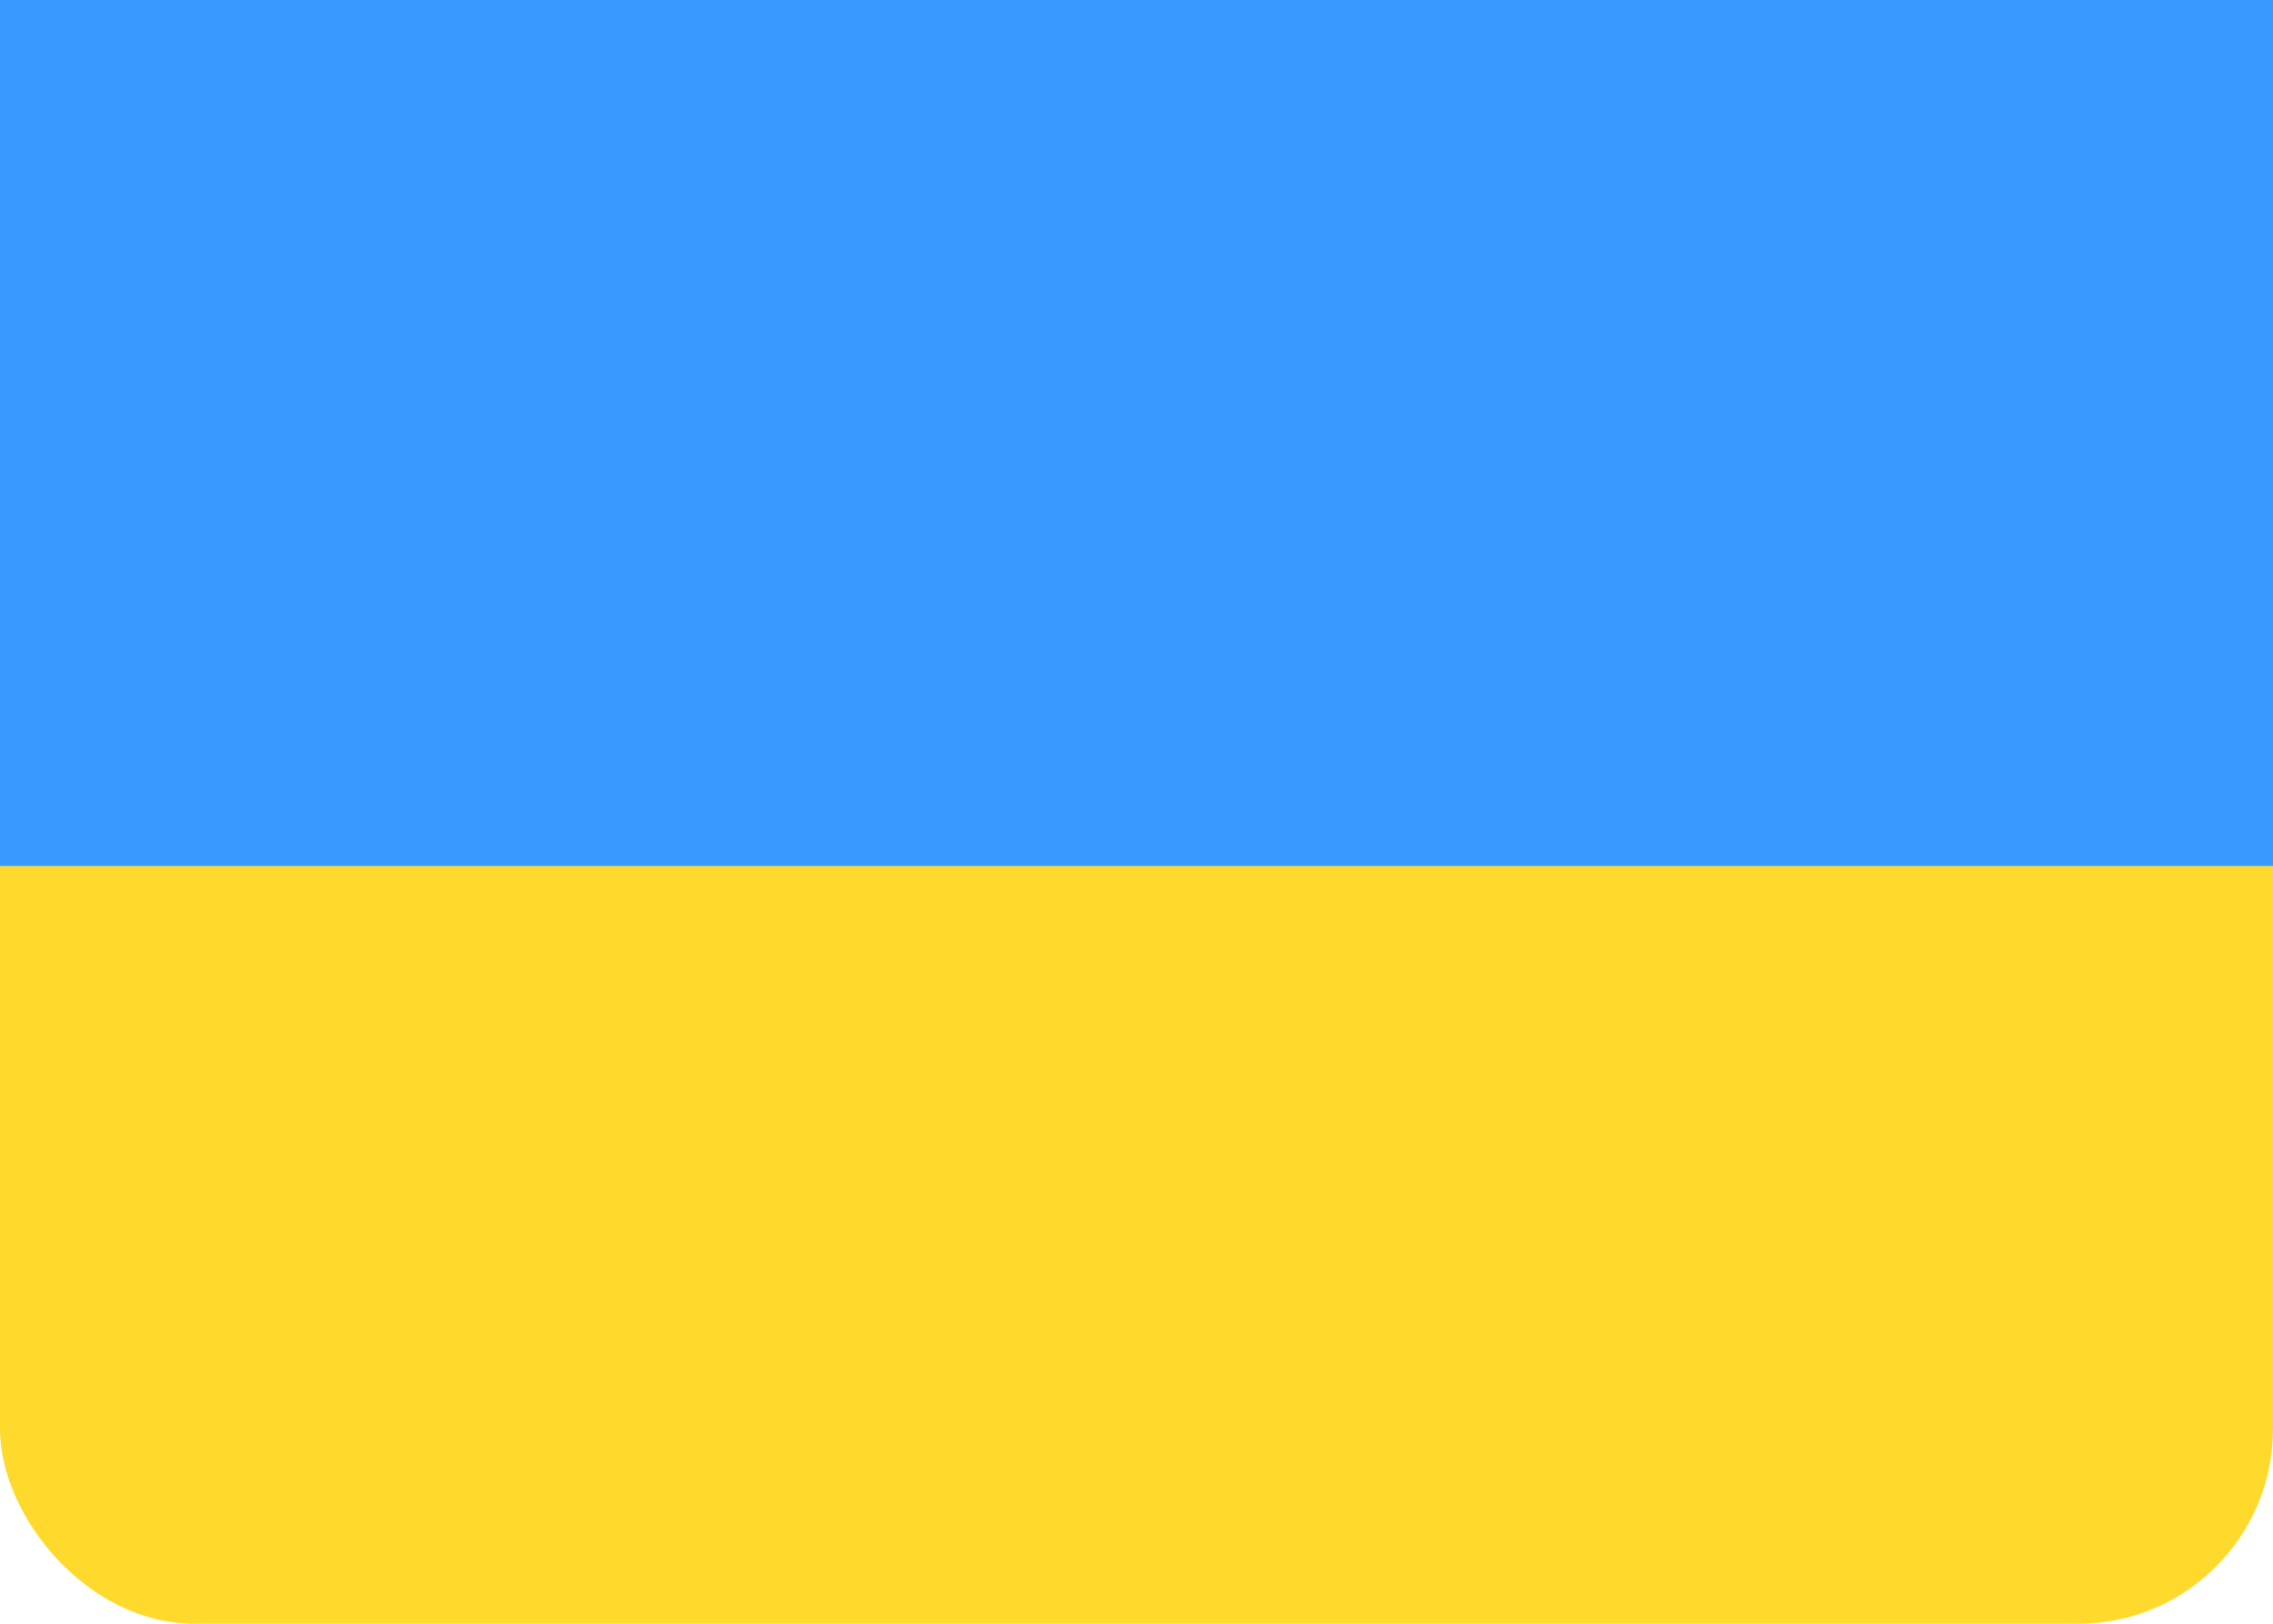
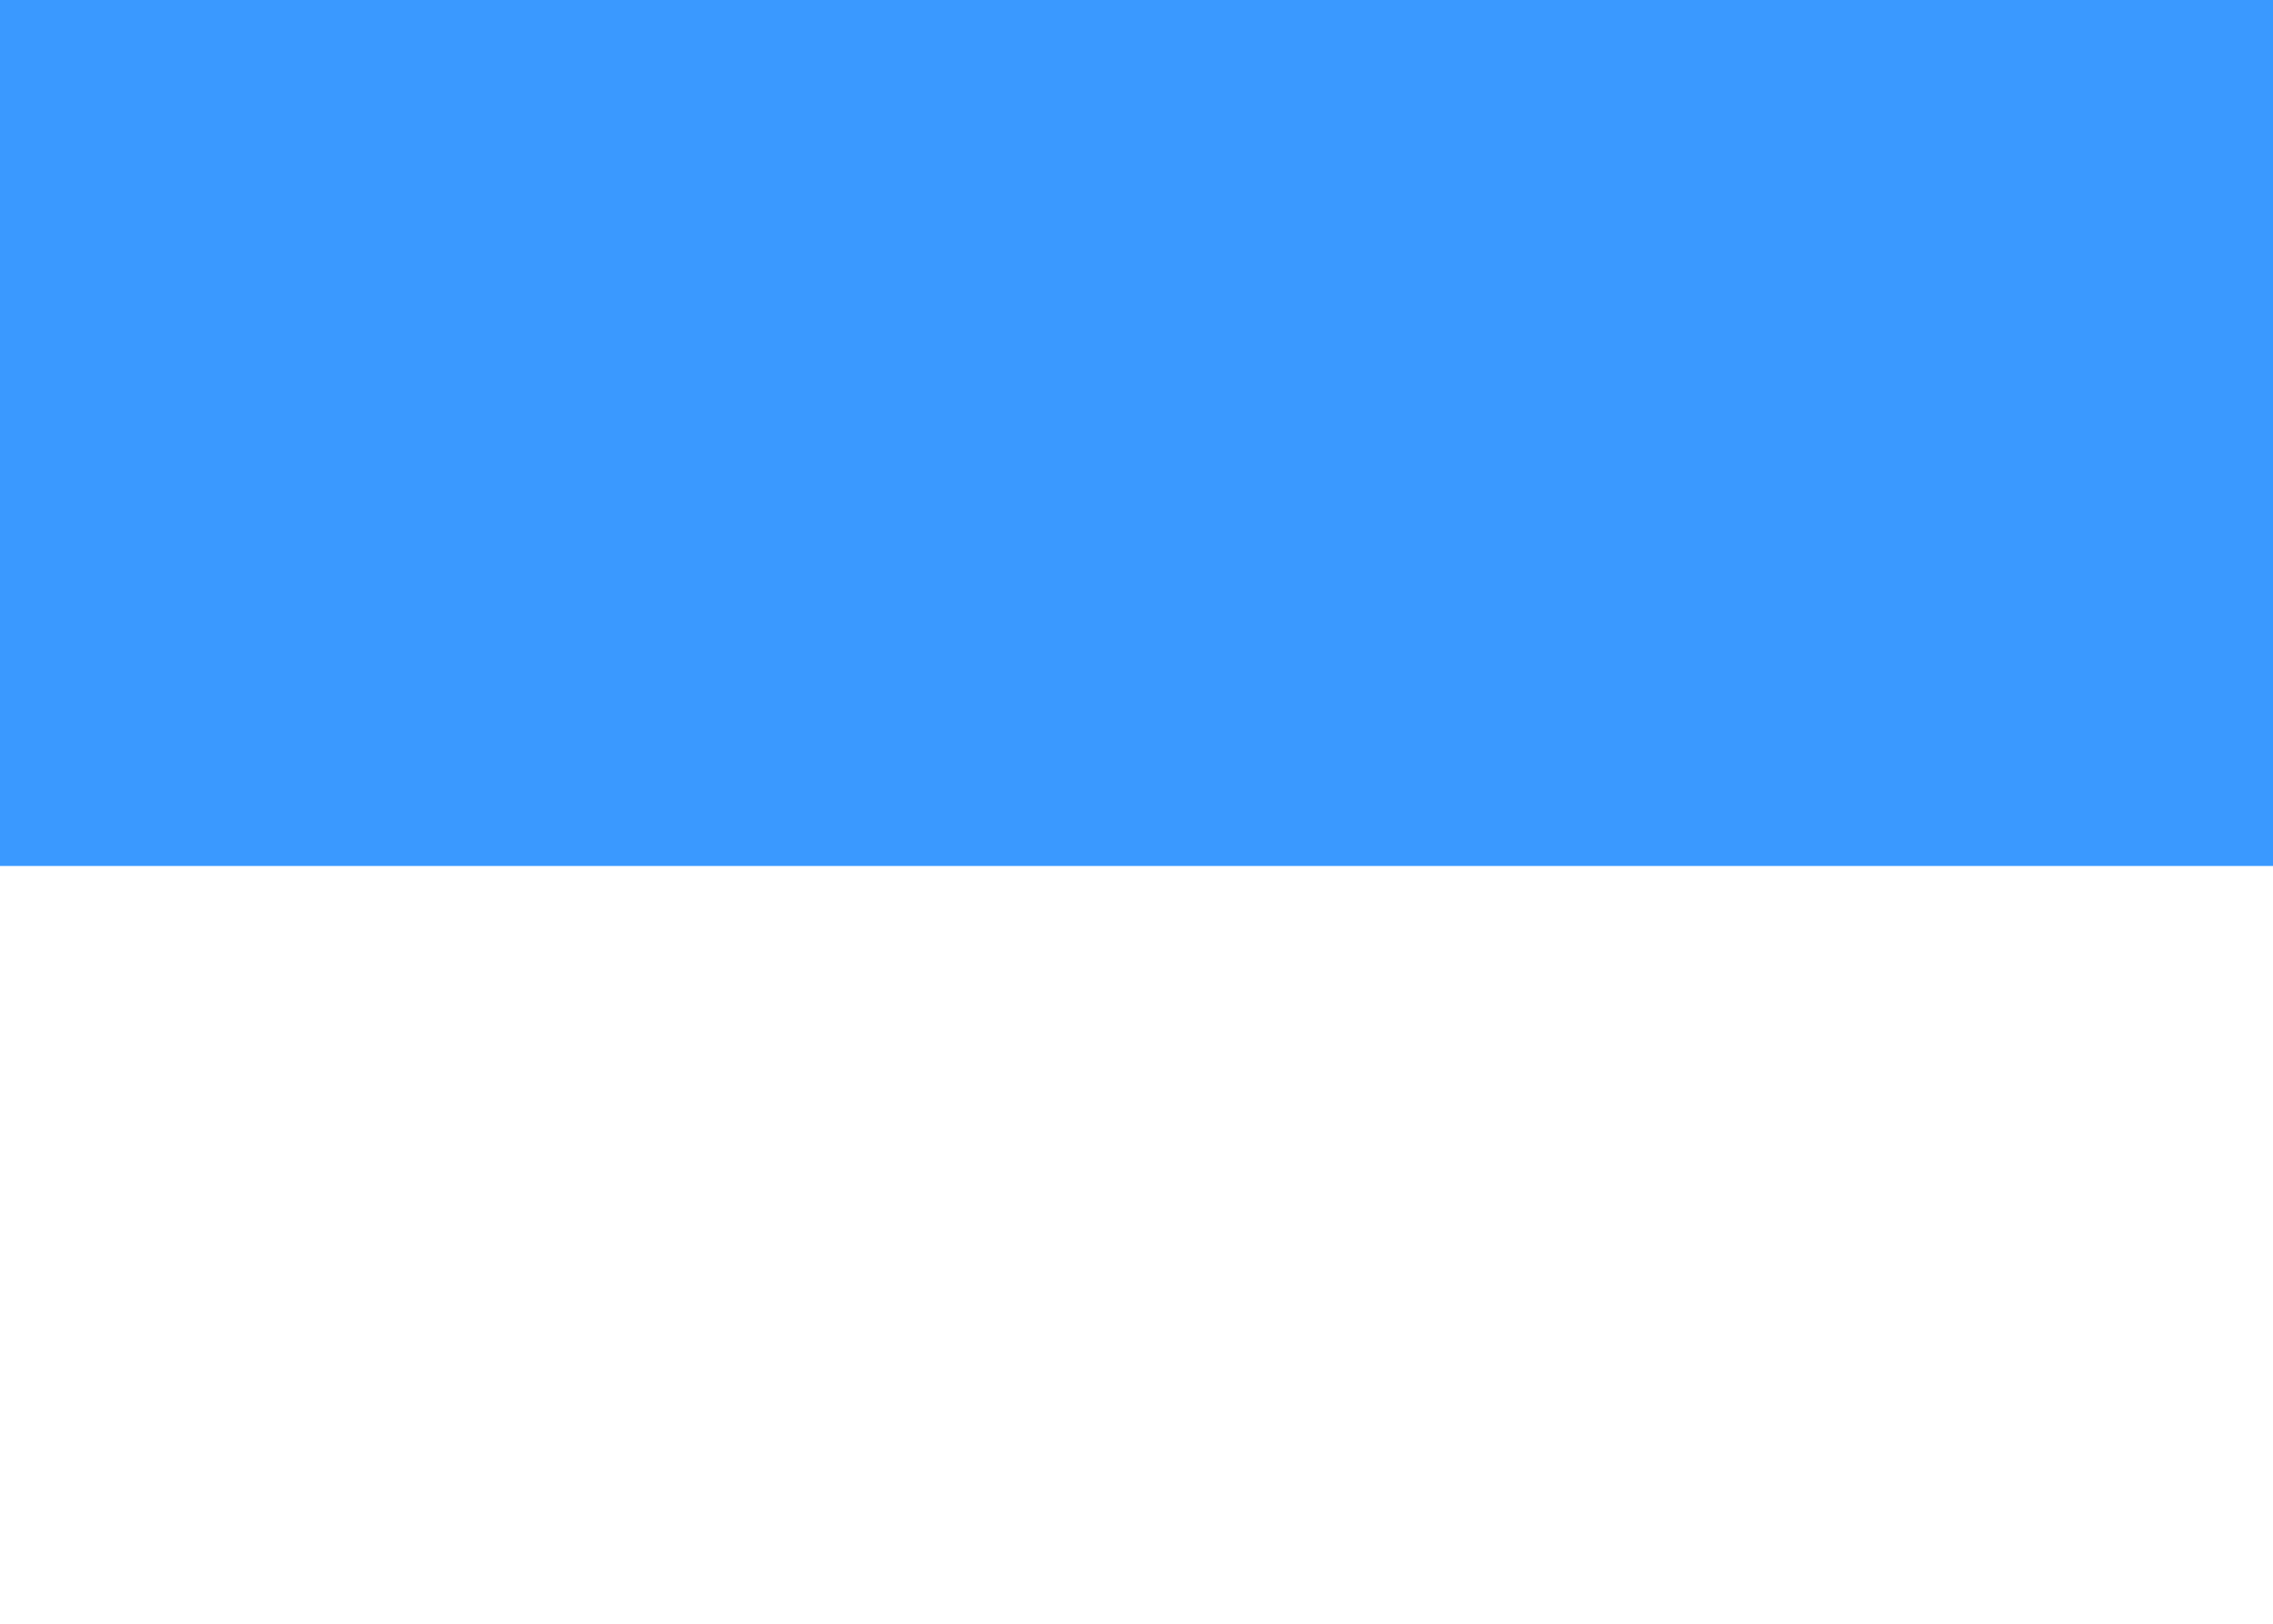
<svg xmlns="http://www.w3.org/2000/svg" width="35" height="25" viewBox="0 0 35 25" fill="none">
-   <rect width="35" height="25" rx="3" fill="#FFDA2C" />
-   <path fill-rule="evenodd" clip-rule="evenodd" d="M0 0H35V13.333H0V0Z" fill="#3A99FF" />
+   <path fill-rule="evenodd" clip-rule="evenodd" d="M0 0H35V13.333H0Z" fill="#3A99FF" />
</svg>